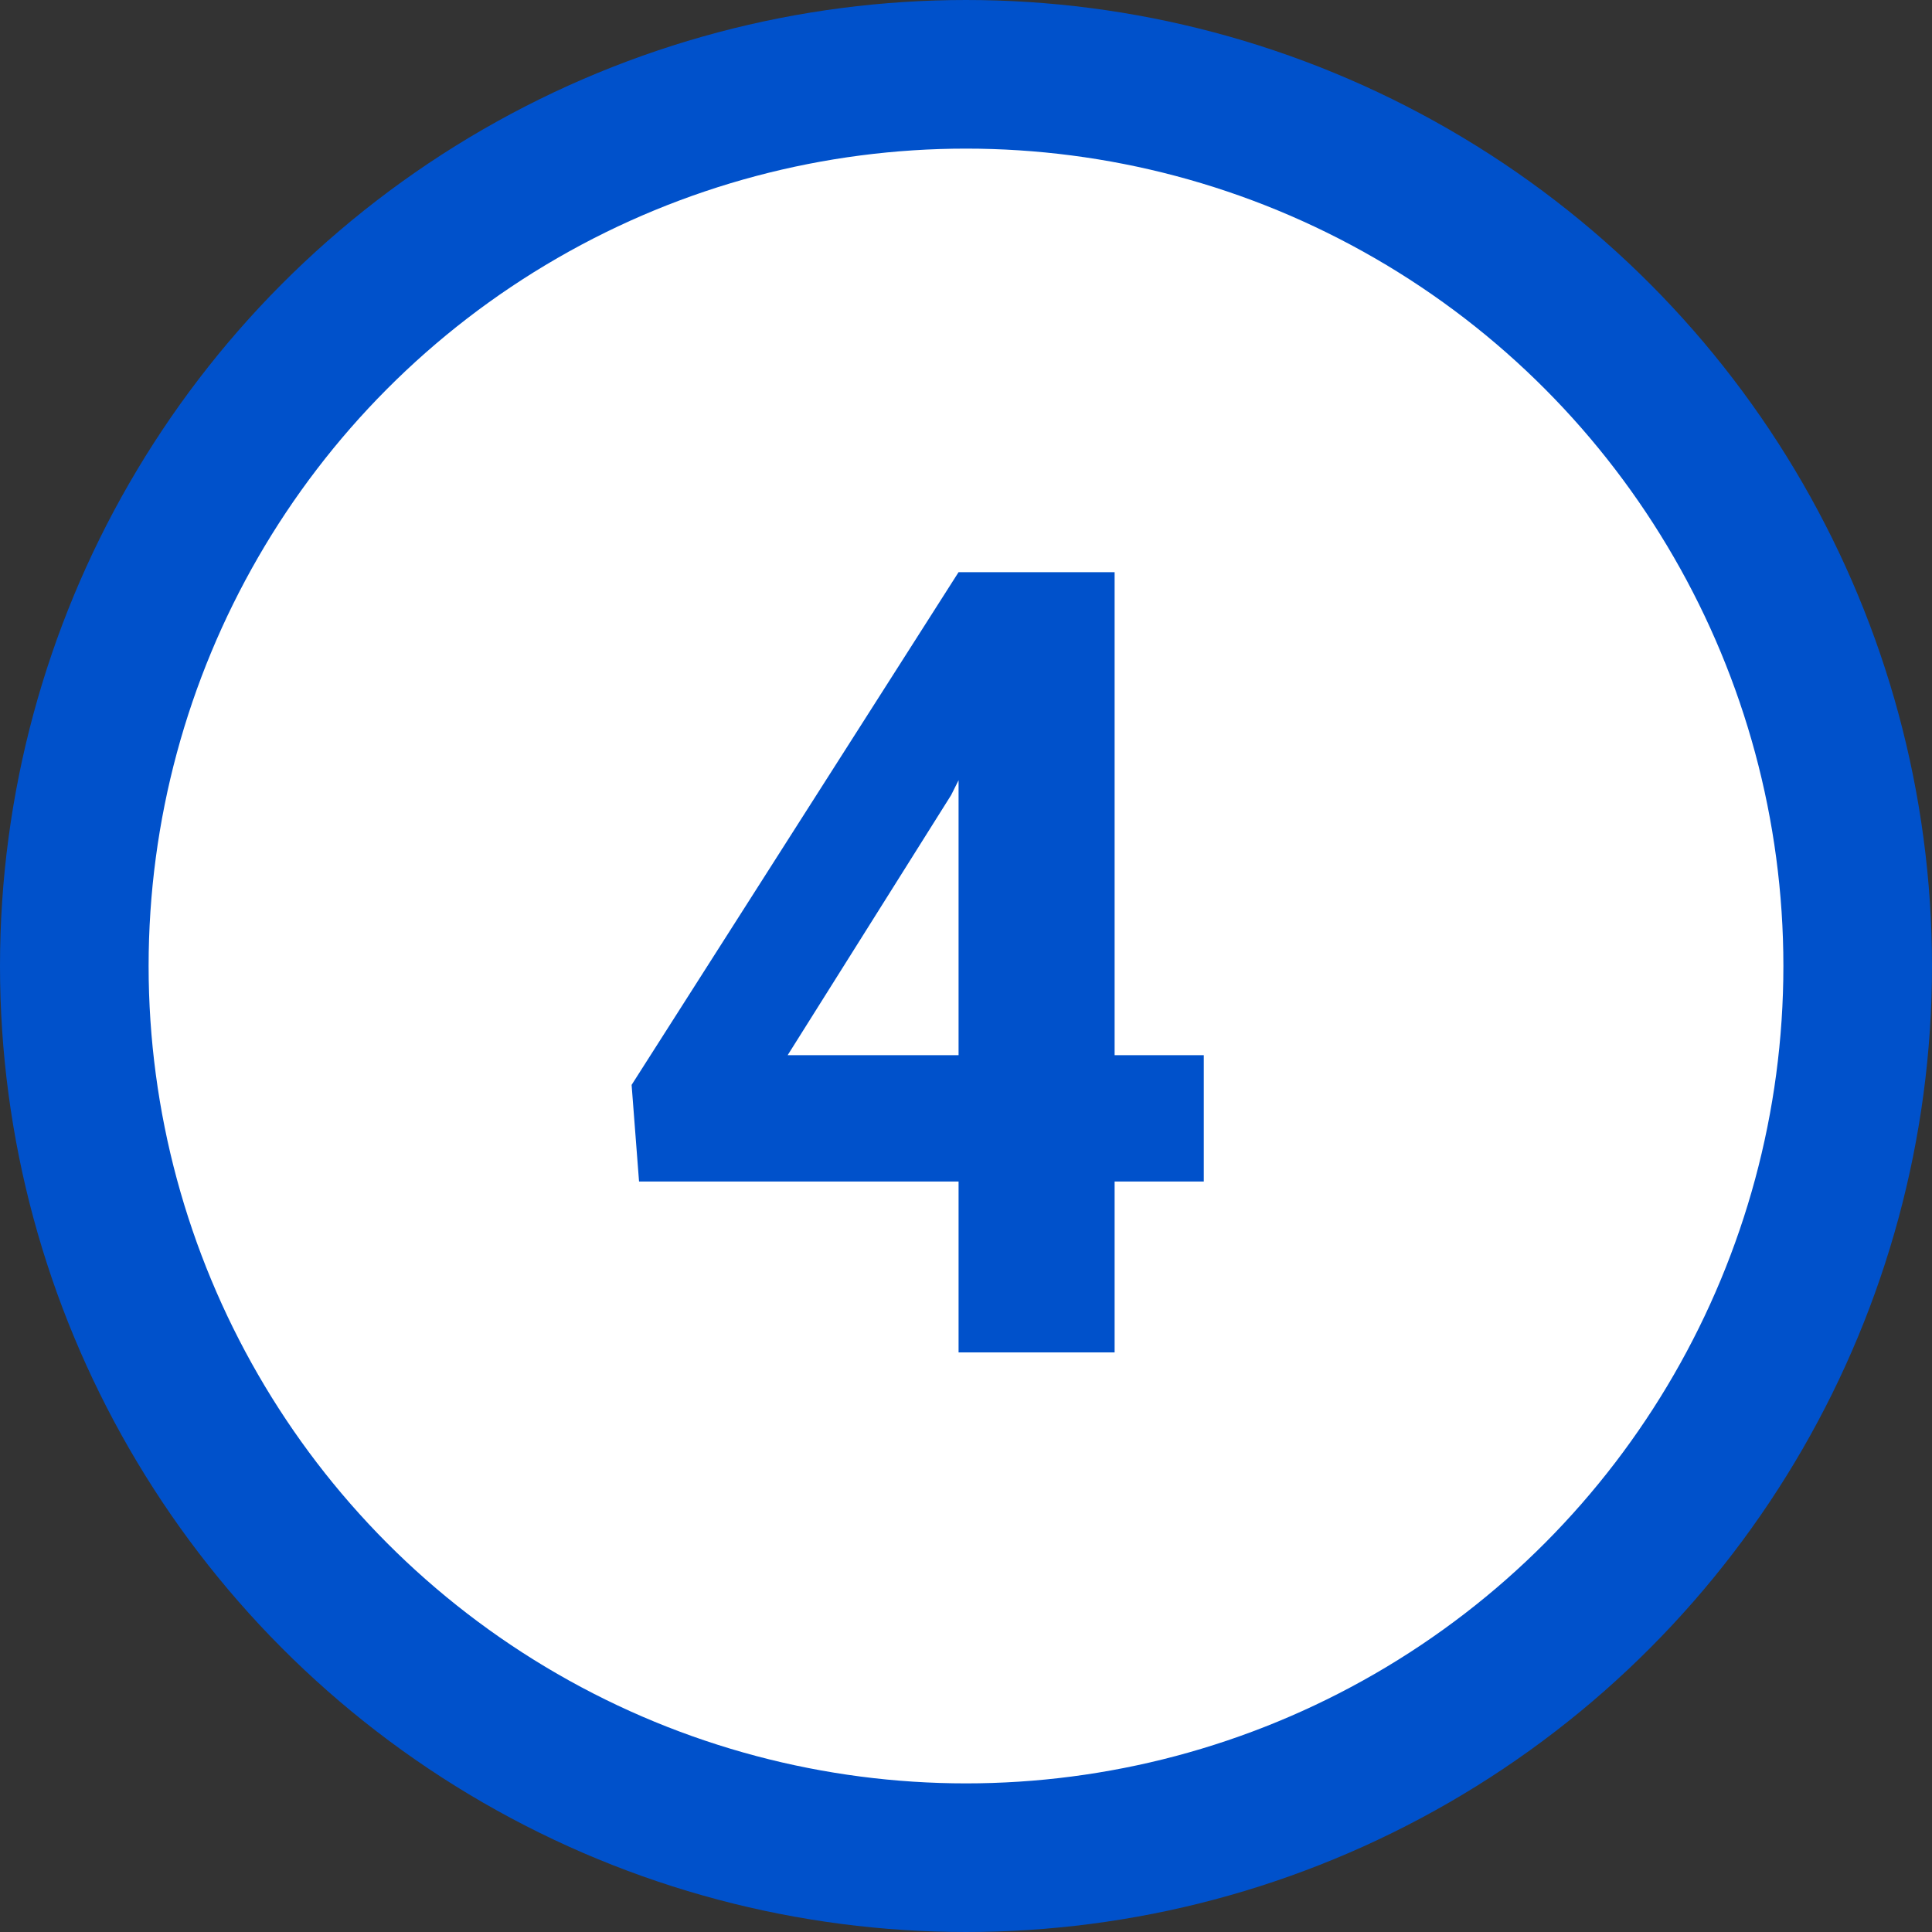
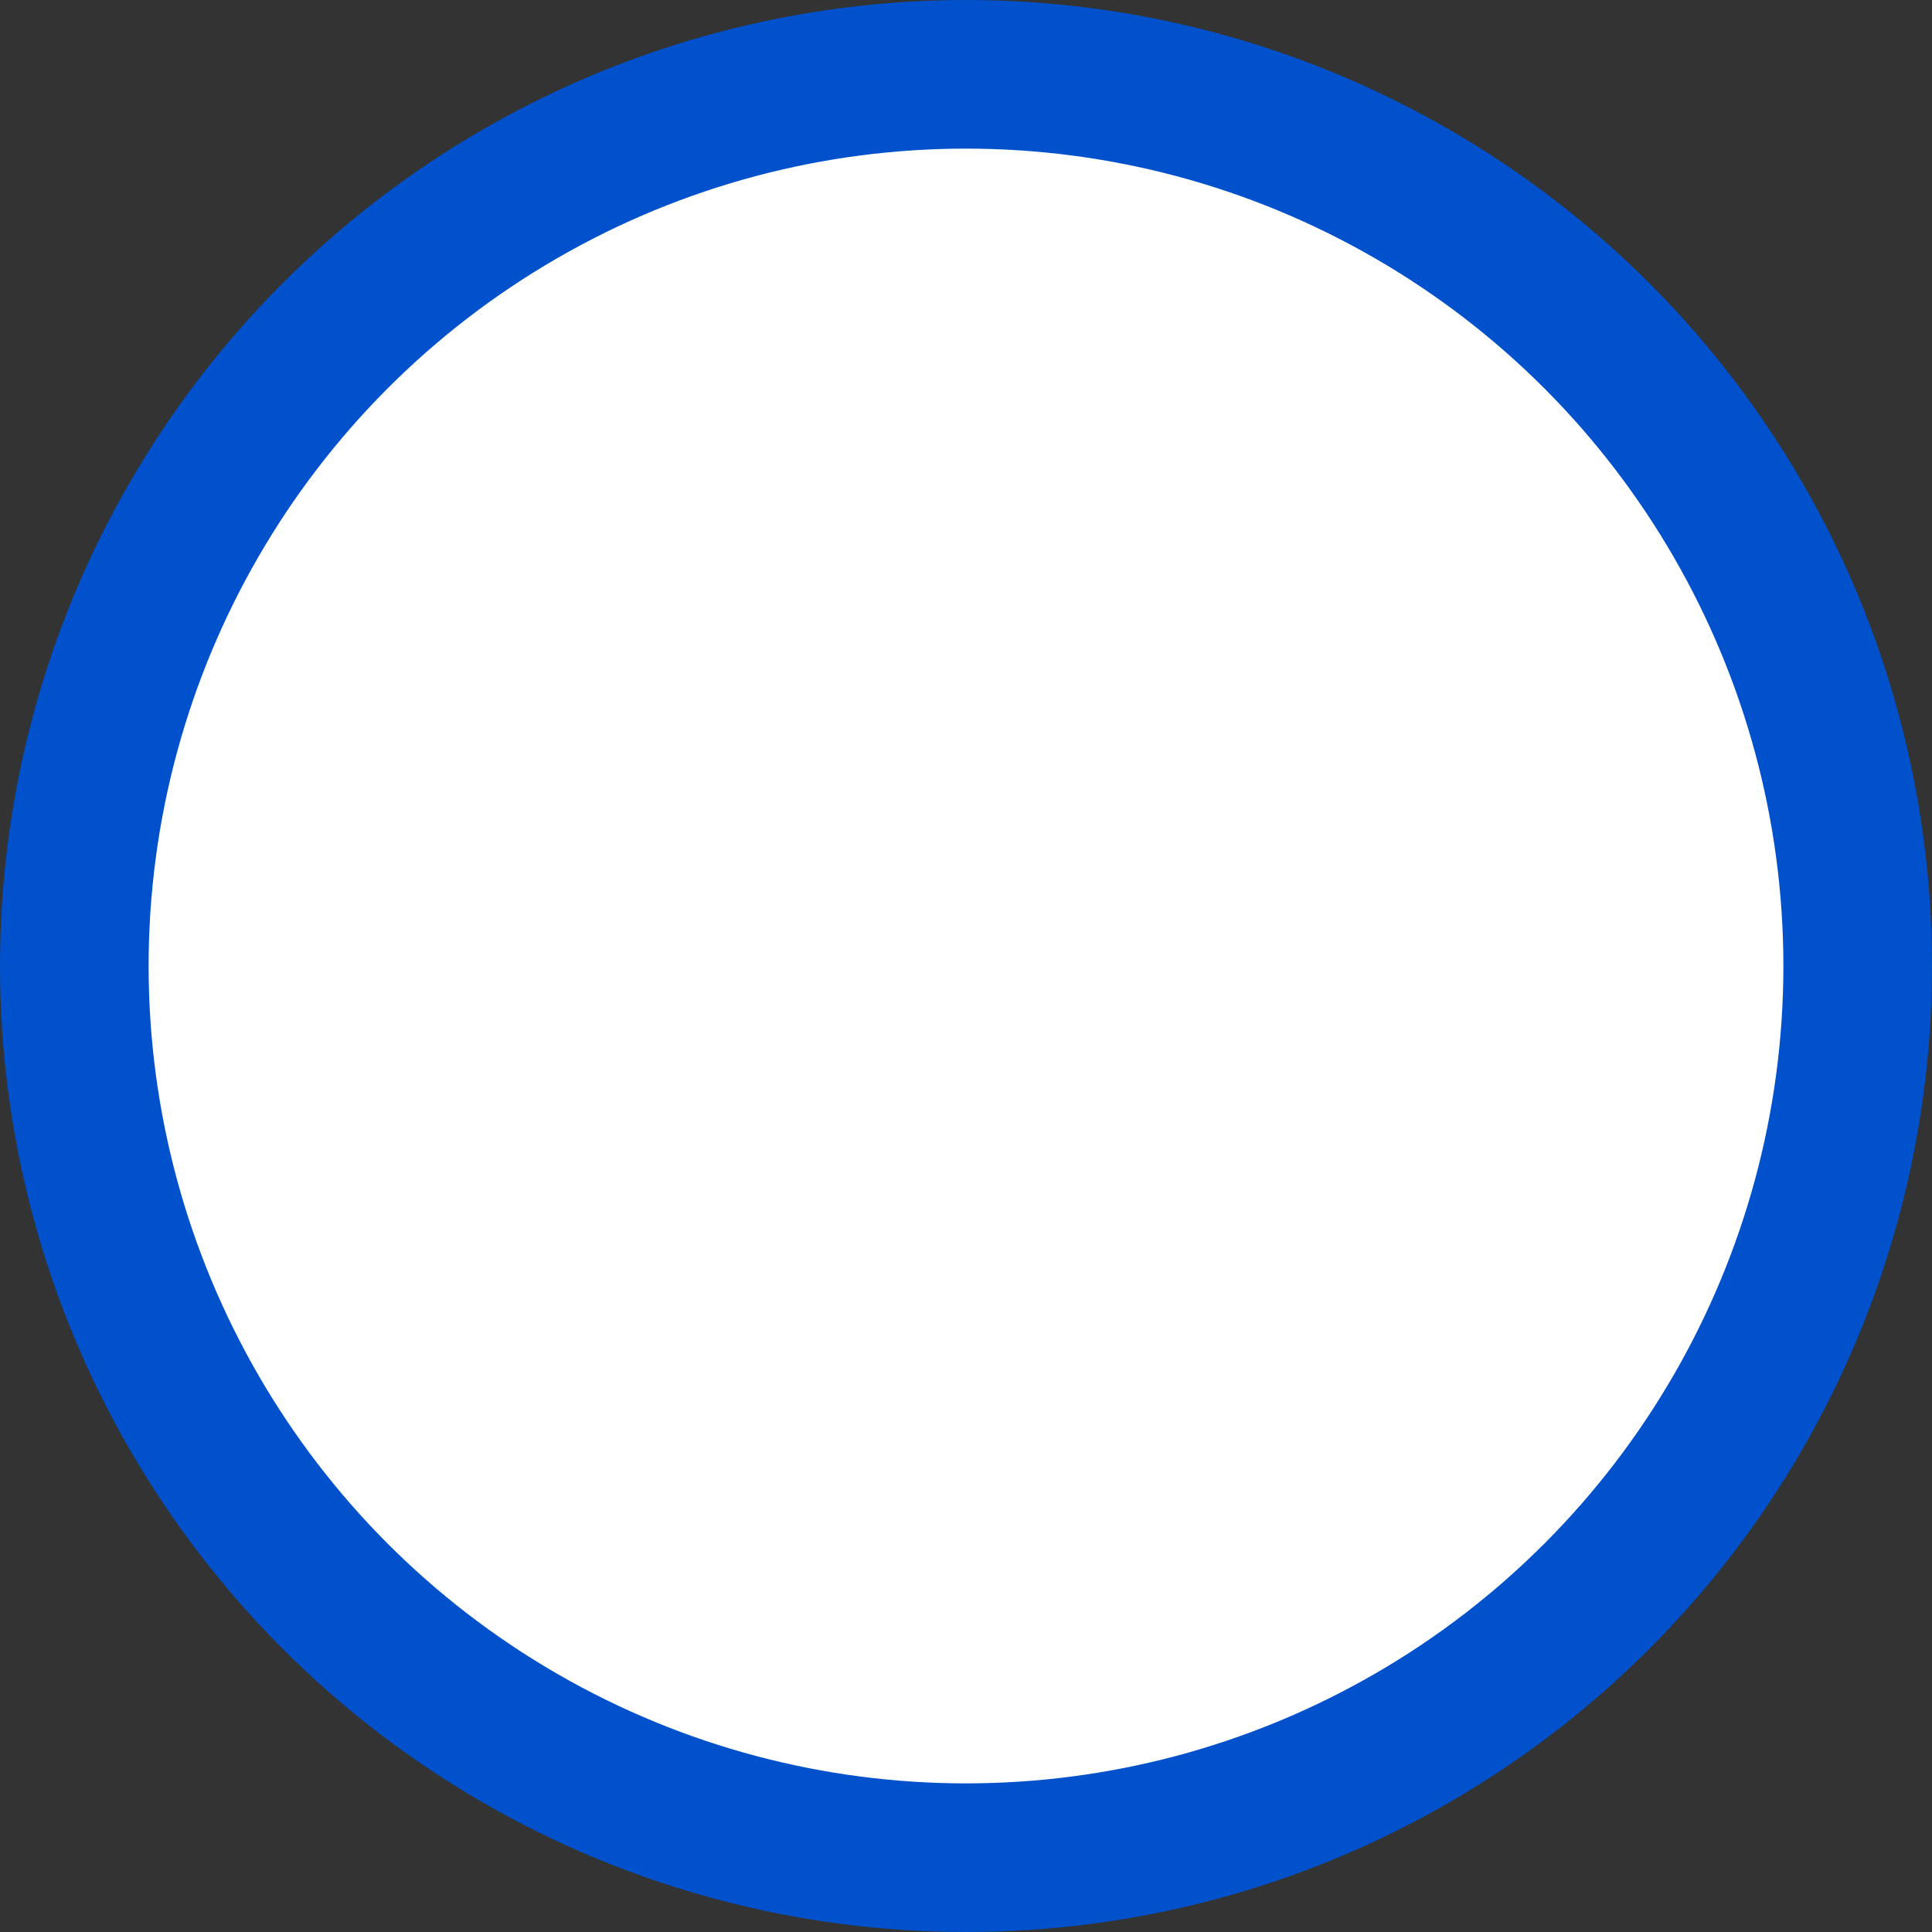
<svg xmlns="http://www.w3.org/2000/svg" version="1.1" id="Layer_1" x="0px" y="0px" viewBox="0 0 26 26" style="enable-background:new 0 0 26 26;" xml:space="preserve">
  <rect x="0" y="0" width="26" height="26" fill="#333333" stroke="none" />
  <style type="text/css">
	.st0{fill:#FFFFFF;stroke:#0051CB;stroke-width:2;stroke-miterlimit:10;}
	.st1{fill:#0051CB;}
</style>
  <circle class="st0" cx="13" cy="13" r="12" />
  <g>
-     <path class="st1" d="M15,14.2h1.2v1.7H15v2.3h-2.1v-2.3H8.6l-0.1-1.3l4.4-6.9H15V14.2z M10.6,14.2h2.3v-3.7l-0.1,0.2L10.6,14.2z" />
-   </g>
+     </g>
</svg>